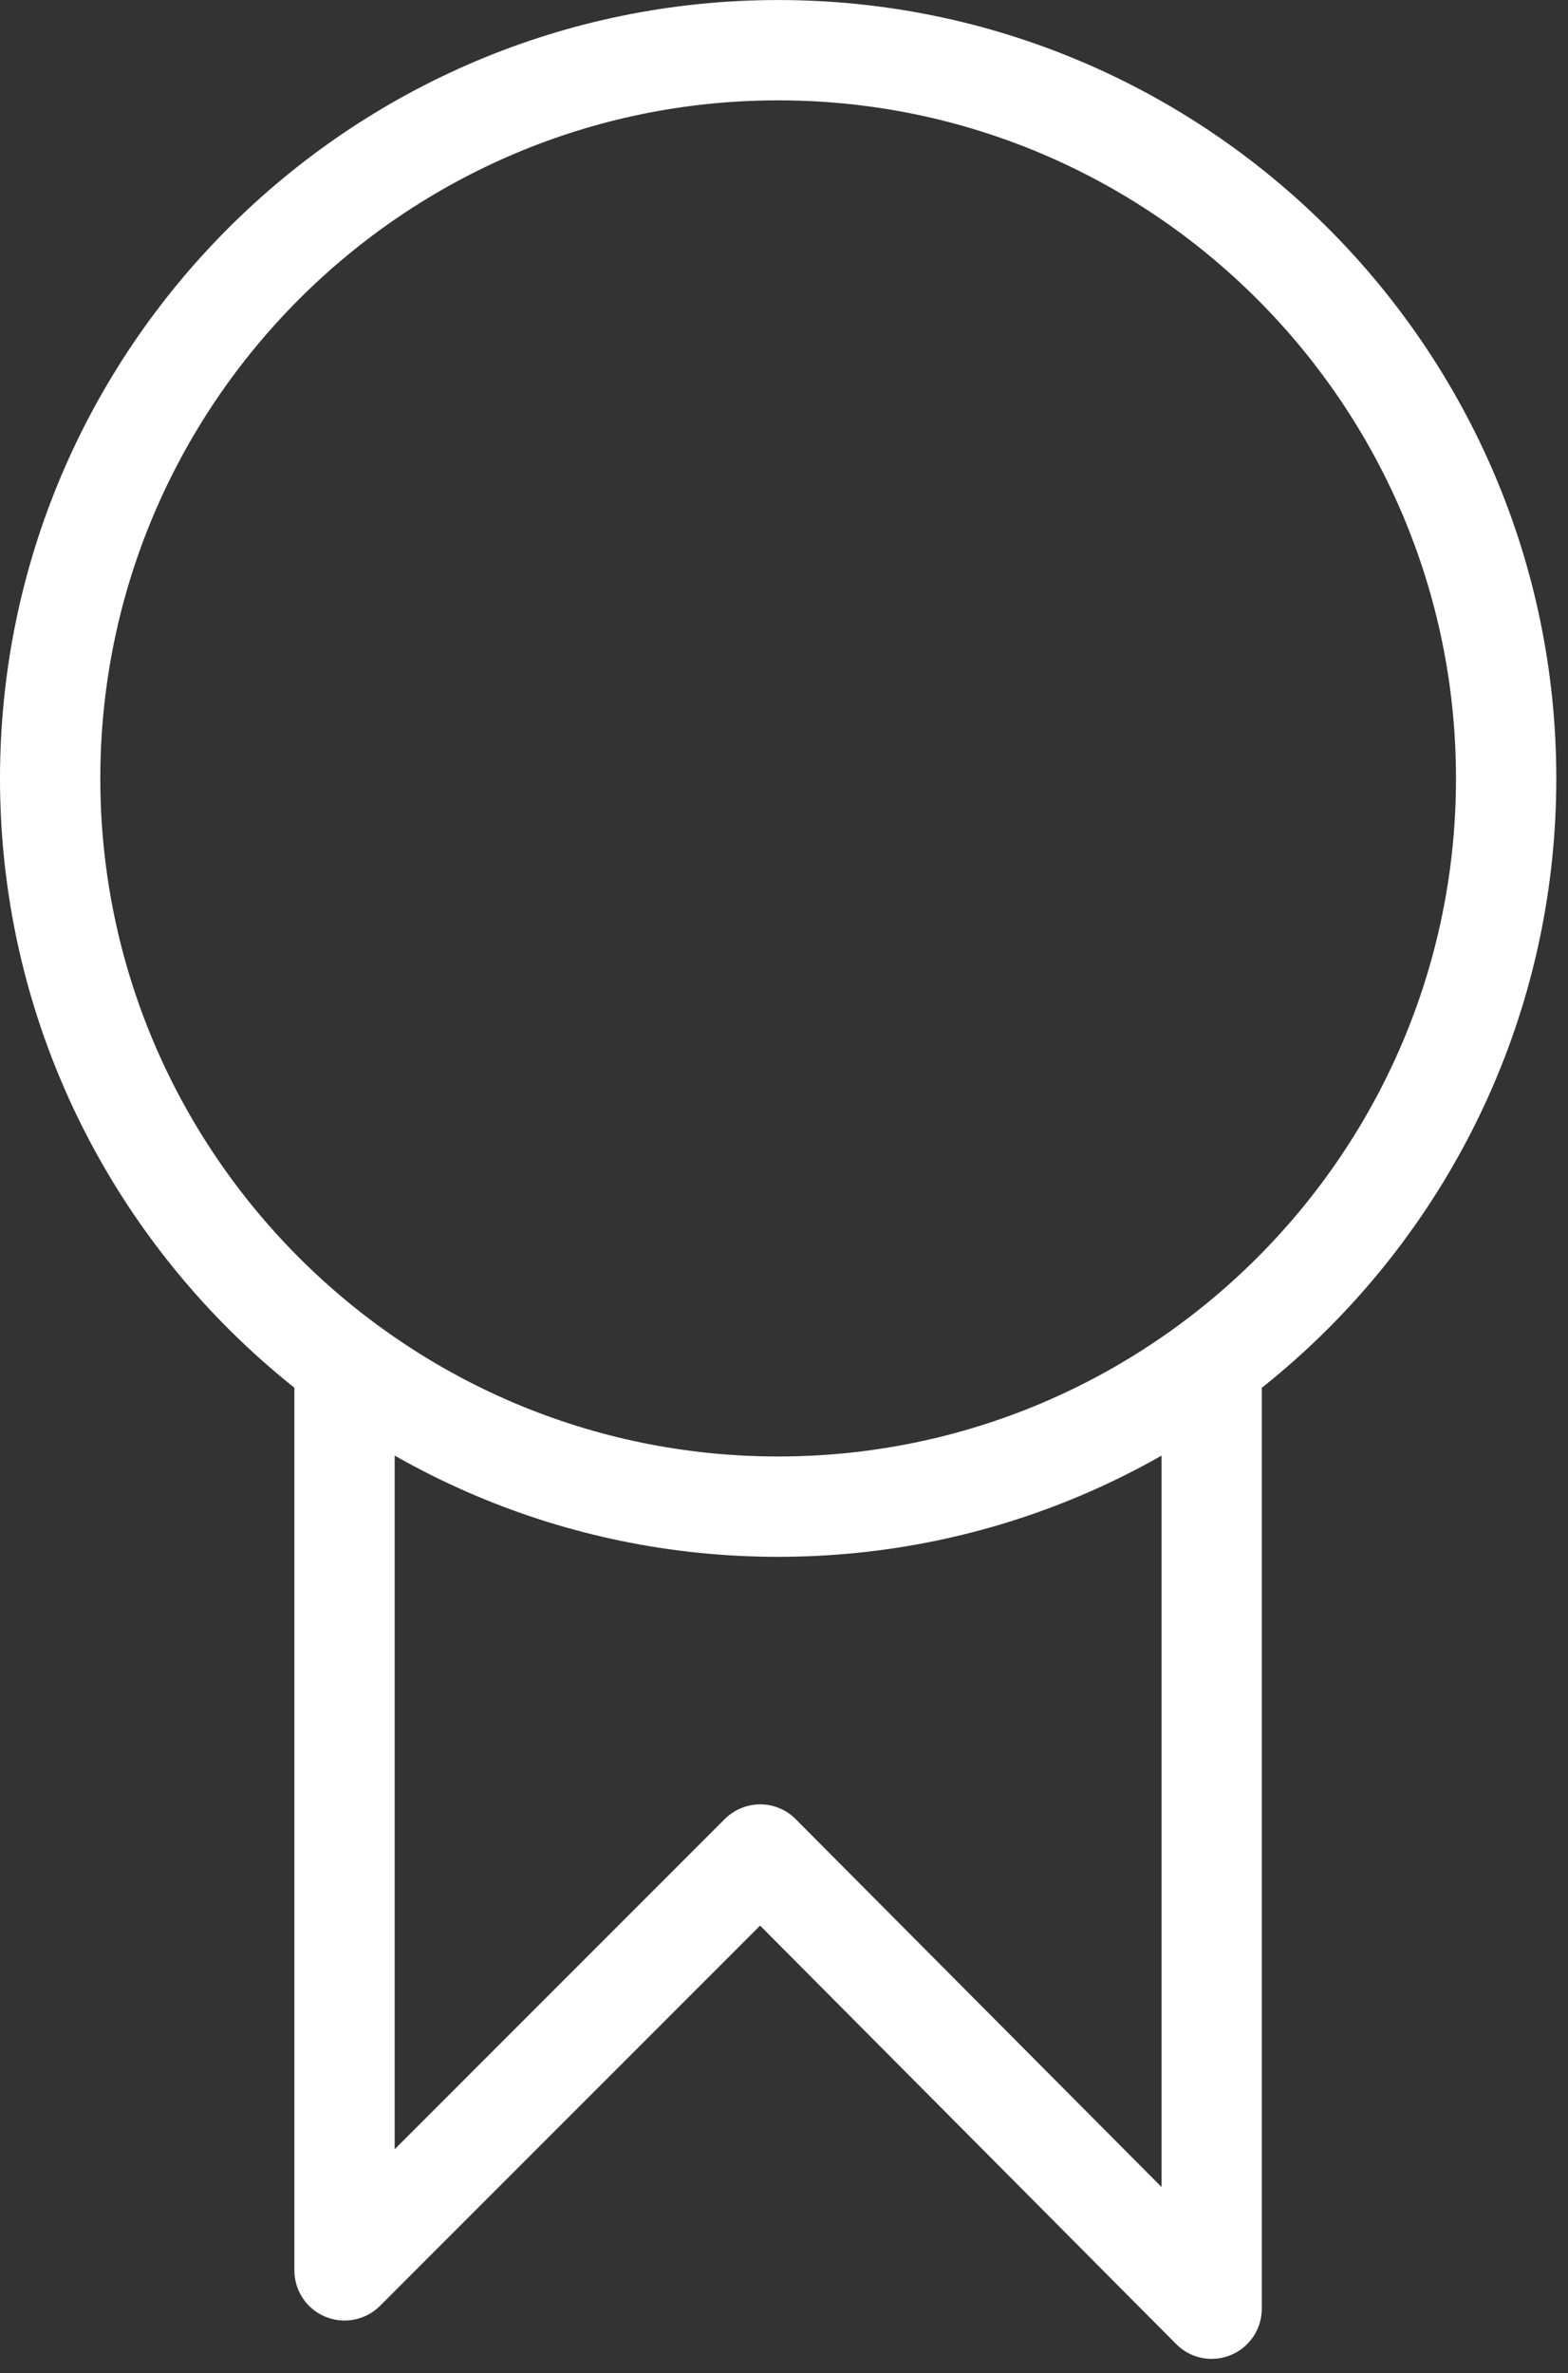
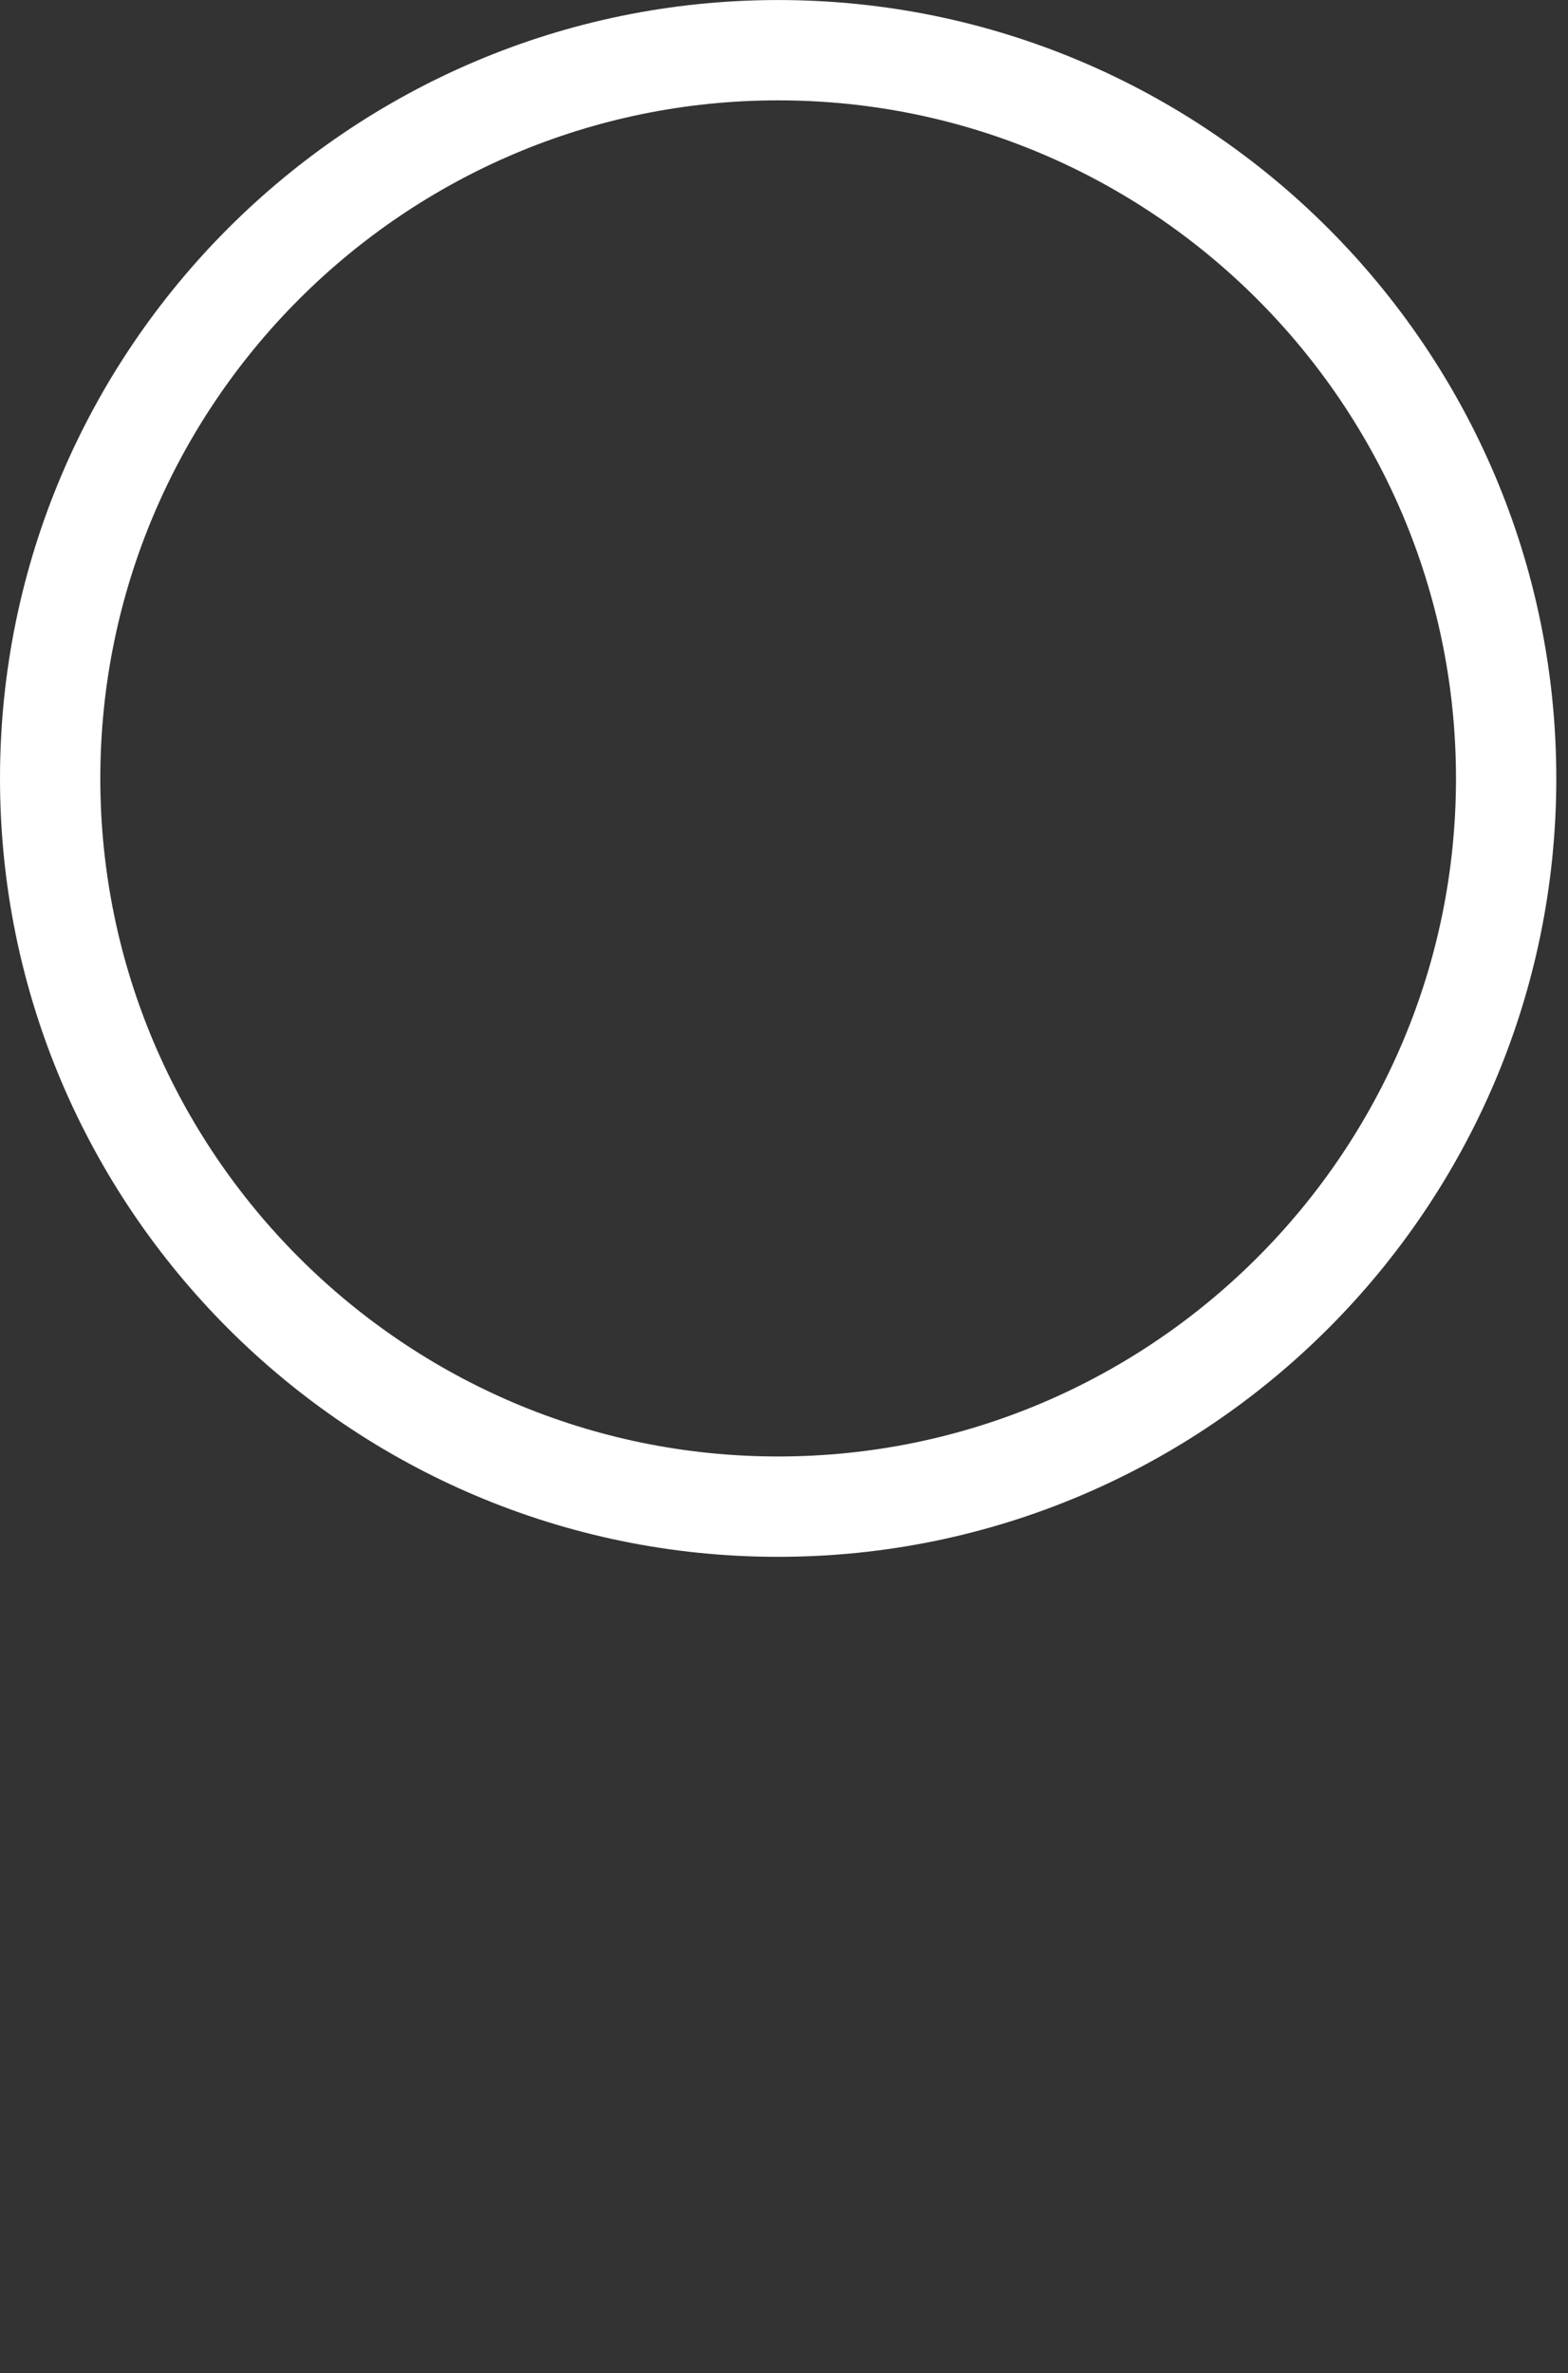
<svg xmlns="http://www.w3.org/2000/svg" width="100%" height="100%" viewBox="0 0 39 59" version="1.1" xml:space="preserve" style="fill-rule:evenodd;clip-rule:evenodd;stroke-linejoin:round;stroke-miterlimit:2;">
  <rect x="0" y="0" width="39" height="59" fill="#333333" stroke="none" />
  <g transform="matrix(1,0,0,1,-36,-164.677)">
    <g>
      <g transform="matrix(1,0,0,-1,36,203.384)">
        <path d="M19.354,0C8.683,0 0,8.681 0,19.352C0,30.026 8.683,38.706 19.354,38.706C30.026,38.706 38.709,30.026 38.709,19.352C38.709,8.681 30.026,0 19.354,0M19.354,36.212C10.058,36.212 2.495,28.648 2.495,19.352C2.495,10.058 10.058,2.495 19.354,2.495C28.651,2.495 36.214,10.058 36.214,19.352C36.214,28.648 28.651,36.212 19.354,36.212" style="fill:white;fill-rule:nonzero;" />
      </g>
      <g transform="matrix(1,0,0,-1,40.563,235.864)">
-         <path d="M25.574,12.539C25.248,12.539 24.929,12.666 24.69,12.908L14.343,23.311L4.89,13.858C4.532,13.5 3.996,13.394 3.529,13.587C3.062,13.778 2.759,14.235 2.759,14.739L2.759,37.91L5.254,37.91L5.254,17.751L13.462,25.959C13.698,26.193 14.014,26.326 14.346,26.326C14.677,26.326 14.996,26.193 15.229,25.957L24.327,16.812L24.327,36.957L26.821,36.957L26.821,13.786C26.821,13.282 26.516,12.826 26.052,12.635C25.895,12.571 25.736,12.539 25.574,12.539" style="fill:white;fill-rule:nonzero;" />
-       </g>
+         </g>
    </g>
  </g>
</svg>